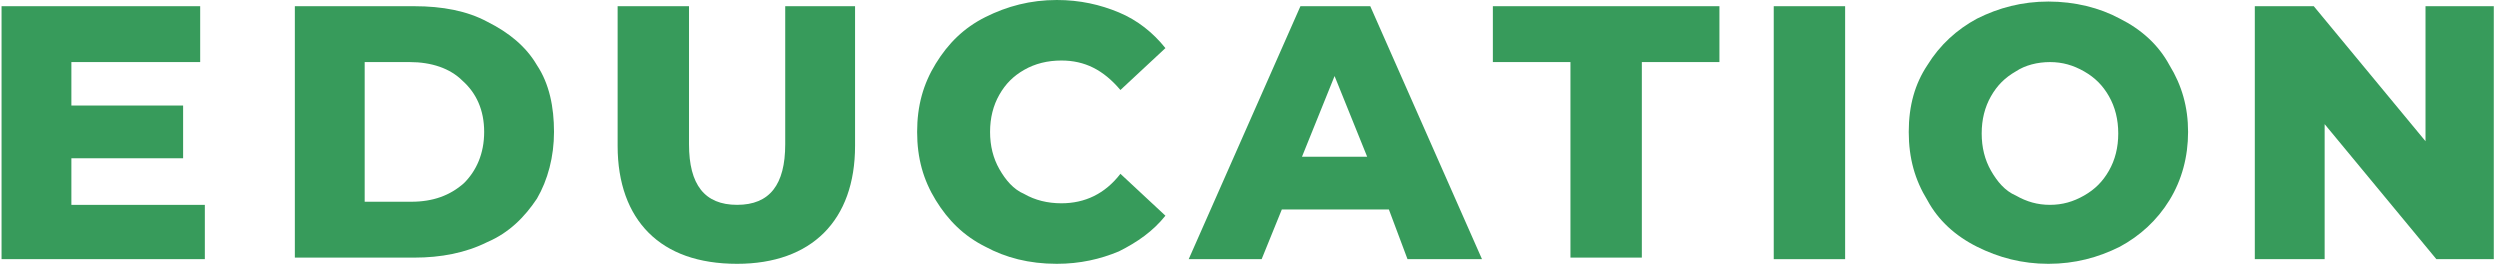
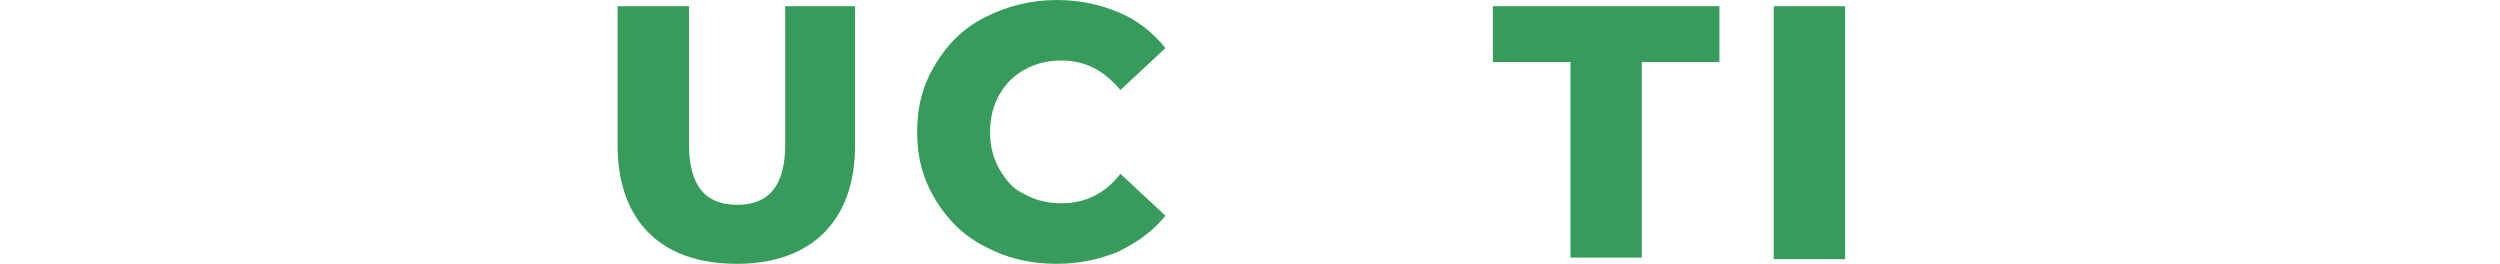
<svg xmlns="http://www.w3.org/2000/svg" version="1.1" id="Layer_1" x="0px" y="0px" viewBox="0 0 161.1 17" style="enable-background:new 0 0 161.1 17;" xml:space="preserve">
  <style type="text/css">
	.st0{fill:#379B5B;}
</style>
  <g id="EDUCATION_2_">
    <g>
      <g>
        <g>
-           <path class="st0" d="M13.2,13.1v3.6H0.1V0.4h12.8V4H4.6v2.8h7.2v3.4H4.6v3h8.6V13.1z" />
-           <path class="st0" d="M19,0.4h7.7c1.8,0,3.4,0.3,4.7,1c1.4,0.7,2.5,1.6,3.2,2.8c0.8,1.2,1.1,2.7,1.1,4.3s-0.4,3.1-1.1,4.3      c-0.8,1.2-1.8,2.2-3.2,2.8c-1.4,0.7-3,1-4.7,1H19V0.4z M26.5,13c1.4,0,2.5-0.4,3.4-1.2c0.8-0.8,1.3-1.9,1.3-3.3S30.7,6,29.8,5.2      C29,4.4,27.8,4,26.4,4h-2.9v9H26.5z" />
          <path class="st0" d="M41.8,15c-1.3-1.3-2-3.2-2-5.6v-9h4.6v8.9c0,2.6,1,3.9,3.1,3.9s3.1-1.3,3.1-3.9V0.4h4.5v9      c0,2.4-0.7,4.3-2,5.6s-3.2,2-5.6,2C45,17,43.1,16.3,41.8,15z" />
          <path class="st0" d="M63.5,15.9c-1.4-0.7-2.4-1.7-3.2-3s-1.2-2.7-1.2-4.4s0.4-3.1,1.2-4.4s1.8-2.3,3.2-3S66.4,0,68.1,0      c1.5,0,2.8,0.3,4,0.8s2.2,1.3,3,2.3l-2.9,2.7c-1.1-1.3-2.3-1.9-3.8-1.9c-0.9,0-1.7,0.2-2.4,0.6c-0.7,0.4-1.2,0.9-1.6,1.6      s-0.6,1.5-0.6,2.4s0.2,1.7,0.6,2.4c0.4,0.7,0.9,1.3,1.6,1.6c0.7,0.4,1.5,0.6,2.4,0.6c1.5,0,2.8-0.6,3.8-1.9l2.9,2.7      c-0.8,1-1.8,1.7-3,2.3c-1.2,0.5-2.5,0.8-4,0.8C66.3,17,64.8,16.6,63.5,15.9z" />
-           <path class="st0" d="M89.5,13.5h-6.9l-1.3,3.2h-4.7l7.2-16.3h4.5l7.2,16.3h-4.8L89.5,13.5z M88.1,10.1L86,4.9l-2.1,5.2H88.1z" />
          <path class="st0" d="M101.2,4h-5V0.4h14.6V4h-5v12.6h-4.6V4z" />
          <path class="st0" d="M114.3,0.4h4.6v16.3h-4.6V0.4z" />
-           <path class="st0" d="M127.4,15.9c-1.4-0.7-2.5-1.7-3.2-3c-0.8-1.3-1.2-2.7-1.2-4.4s0.4-3.1,1.2-4.3c0.8-1.3,1.9-2.3,3.2-3      c1.4-0.7,2.9-1.1,4.6-1.1s3.3,0.4,4.6,1.1c1.4,0.7,2.5,1.7,3.2,3c0.8,1.3,1.2,2.7,1.2,4.3s-0.4,3.1-1.2,4.4s-1.9,2.3-3.2,3      c-1.4,0.7-2.9,1.1-4.6,1.1S128.8,16.6,127.4,15.9z M134.3,12.6c0.7-0.4,1.2-0.9,1.6-1.6c0.4-0.7,0.6-1.5,0.6-2.4      s-0.2-1.7-0.6-2.4c-0.4-0.7-0.9-1.2-1.6-1.6c-0.7-0.4-1.4-0.6-2.2-0.6s-1.6,0.2-2.2,0.6c-0.7,0.4-1.2,0.9-1.6,1.6      c-0.4,0.7-0.6,1.5-0.6,2.4s0.2,1.7,0.6,2.4c0.4,0.7,0.9,1.3,1.6,1.6c0.7,0.4,1.4,0.6,2.2,0.6S133.6,13,134.3,12.6z" />
-           <path class="st0" d="M160.7,0.4v16.3H157L149.8,8v8.7h-4.5V0.4h3.8l7.2,8.7V0.4H160.7z" />
        </g>
      </g>
    </g>
  </g>
</svg>